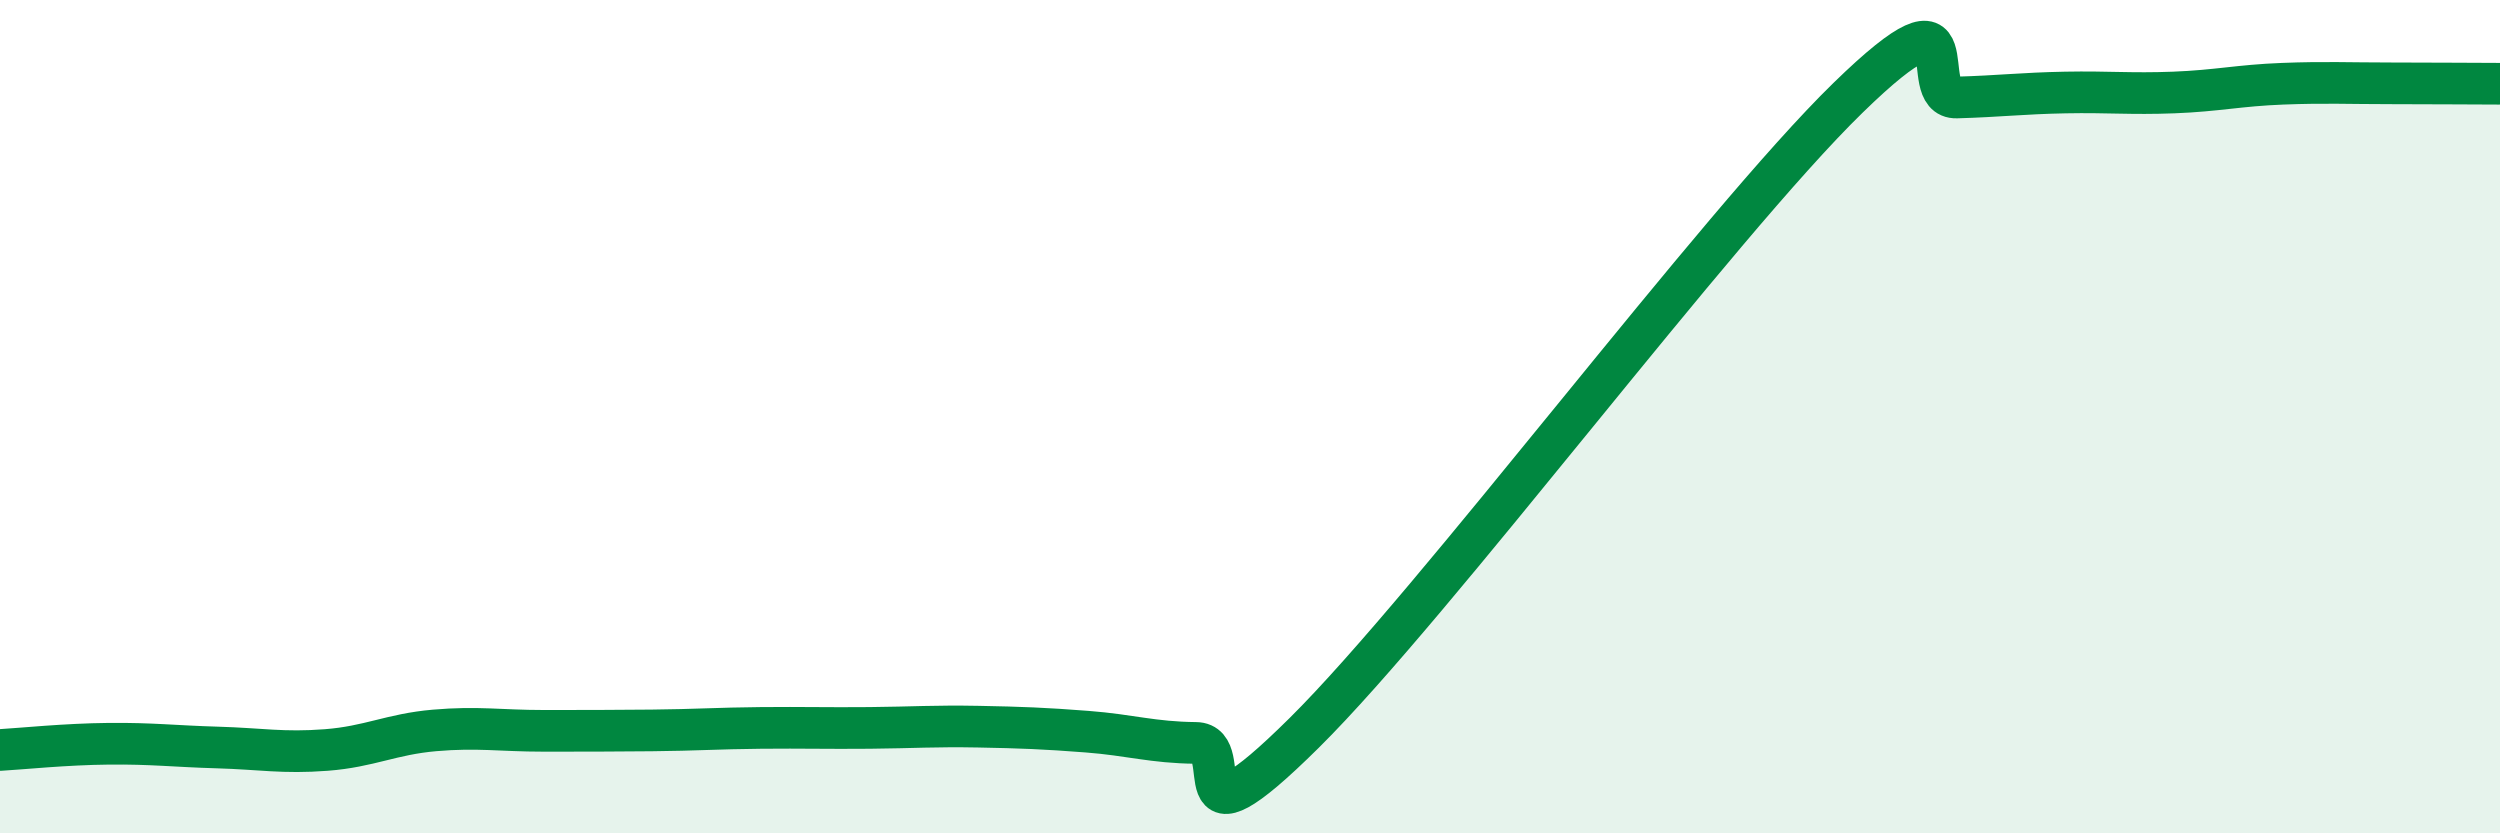
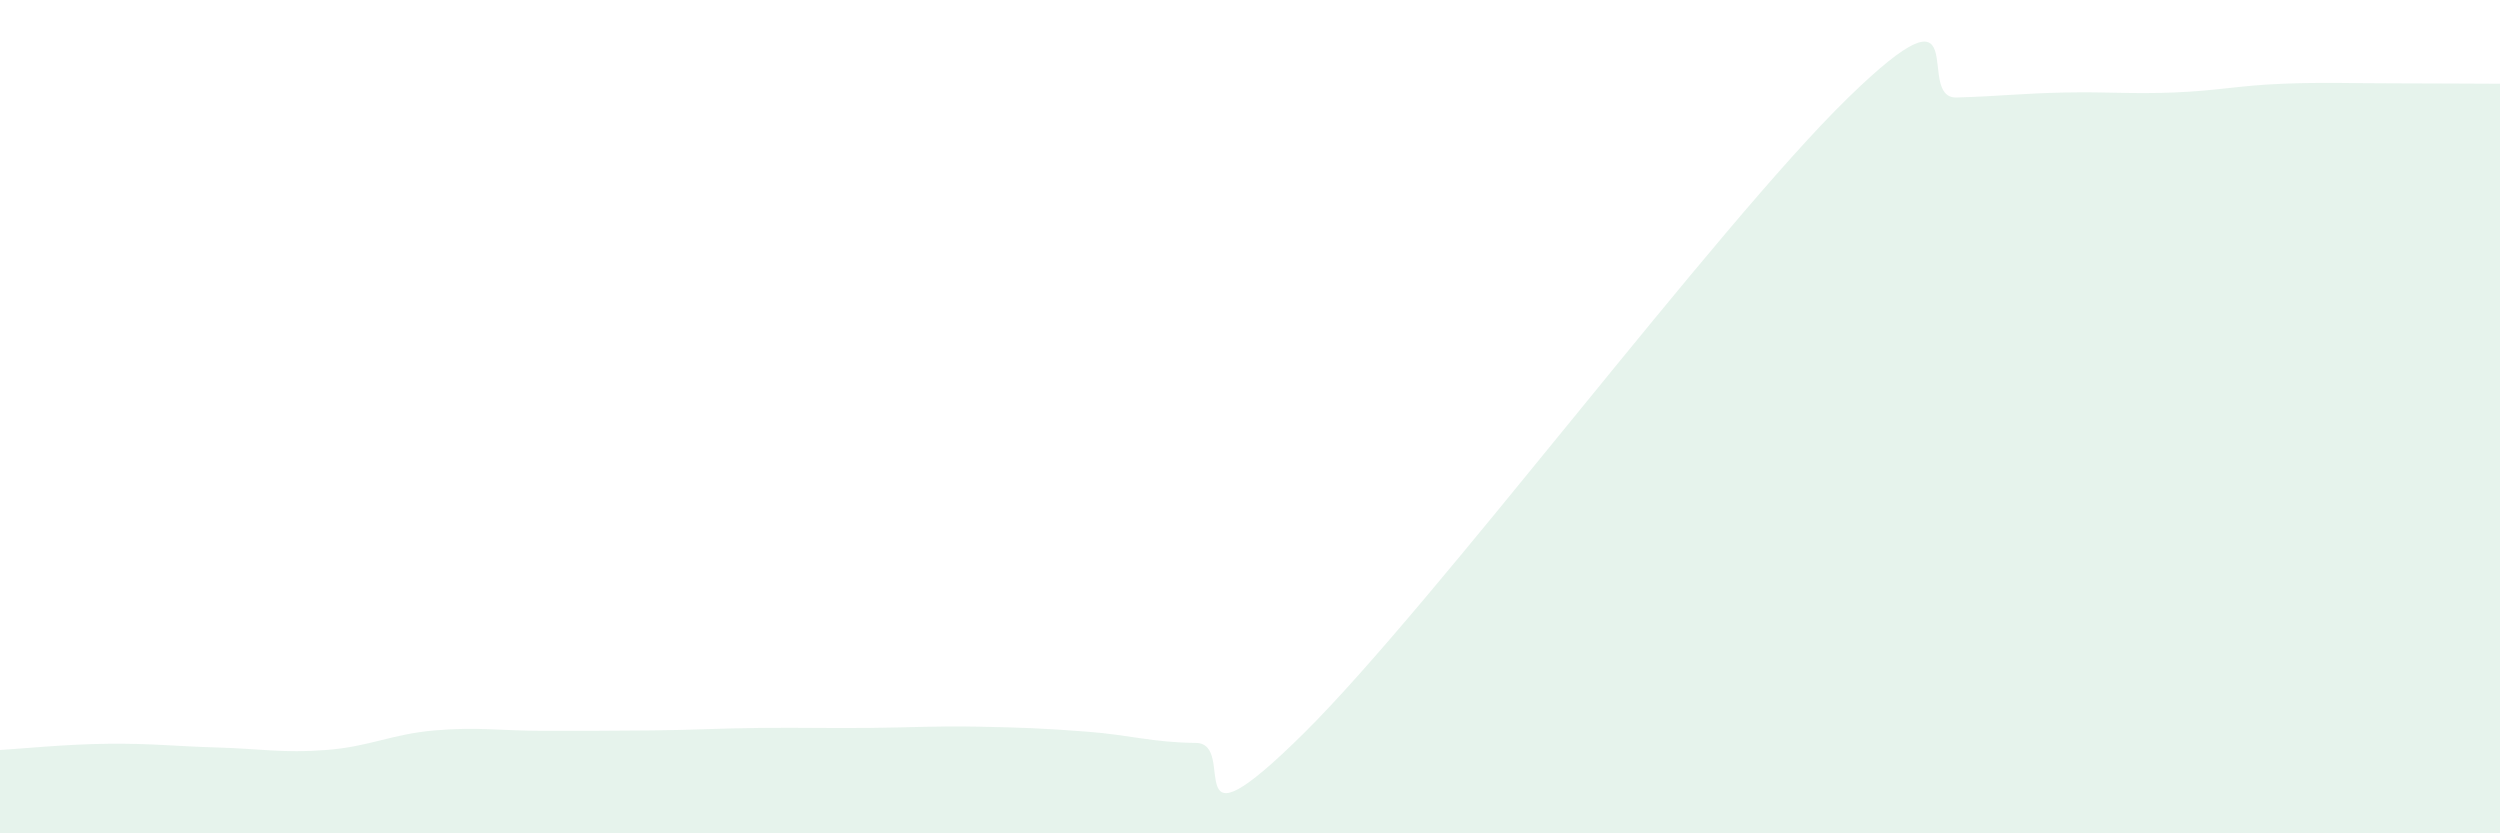
<svg xmlns="http://www.w3.org/2000/svg" width="60" height="20" viewBox="0 0 60 20">
  <path d="M 0,18 C 0.52,17.97 1.57,17.86 2.61,17.85 C 3.65,17.84 4.18,17.91 5.22,17.94 C 6.26,17.97 6.79,18.08 7.83,18 C 8.87,17.92 9.39,17.62 10.43,17.53 C 11.47,17.44 12,17.54 13.04,17.54 C 14.08,17.54 14.61,17.54 15.65,17.53 C 16.69,17.52 17.22,17.48 18.26,17.47 C 19.3,17.46 19.83,17.48 20.87,17.47 C 21.91,17.46 22.44,17.42 23.48,17.44 C 24.52,17.46 25.05,17.48 26.09,17.56 C 27.13,17.64 27.66,17.82 28.7,17.83 C 29.74,17.84 28.17,20.69 31.3,17.59 C 34.43,14.49 41.22,5.4 44.35,2.35 C 47.48,-0.7 45.92,2.37 46.96,2.34 C 48,2.31 48.53,2.24 49.57,2.22 C 50.61,2.2 51.13,2.26 52.17,2.22 C 53.21,2.18 53.74,2.05 54.78,2.01 C 55.82,1.97 56.35,2 57.39,2 C 58.43,2 59.48,2.01 60,2.01L60 20L0 20Z" fill="#008740" opacity="0.1" stroke-linecap="round" stroke-linejoin="round" />
-   <path d="M 0,18 C 0.52,17.97 1.57,17.86 2.61,17.85 C 3.65,17.84 4.18,17.91 5.22,17.94 C 6.26,17.97 6.79,18.08 7.83,18 C 8.87,17.92 9.39,17.62 10.43,17.53 C 11.47,17.44 12,17.54 13.04,17.54 C 14.08,17.54 14.61,17.54 15.65,17.53 C 16.69,17.52 17.22,17.48 18.26,17.47 C 19.3,17.46 19.83,17.48 20.87,17.47 C 21.91,17.46 22.44,17.42 23.48,17.44 C 24.52,17.46 25.05,17.48 26.09,17.56 C 27.13,17.64 27.66,17.82 28.7,17.83 C 29.74,17.84 28.17,20.69 31.3,17.59 C 34.43,14.49 41.22,5.4 44.35,2.35 C 47.48,-0.7 45.92,2.37 46.96,2.34 C 48,2.31 48.53,2.24 49.57,2.22 C 50.61,2.2 51.13,2.26 52.17,2.22 C 53.21,2.18 53.74,2.05 54.78,2.01 C 55.82,1.97 56.35,2 57.39,2 C 58.43,2 59.48,2.01 60,2.01" stroke="#008740" stroke-width="1" fill="none" stroke-linecap="round" stroke-linejoin="round" />
</svg>